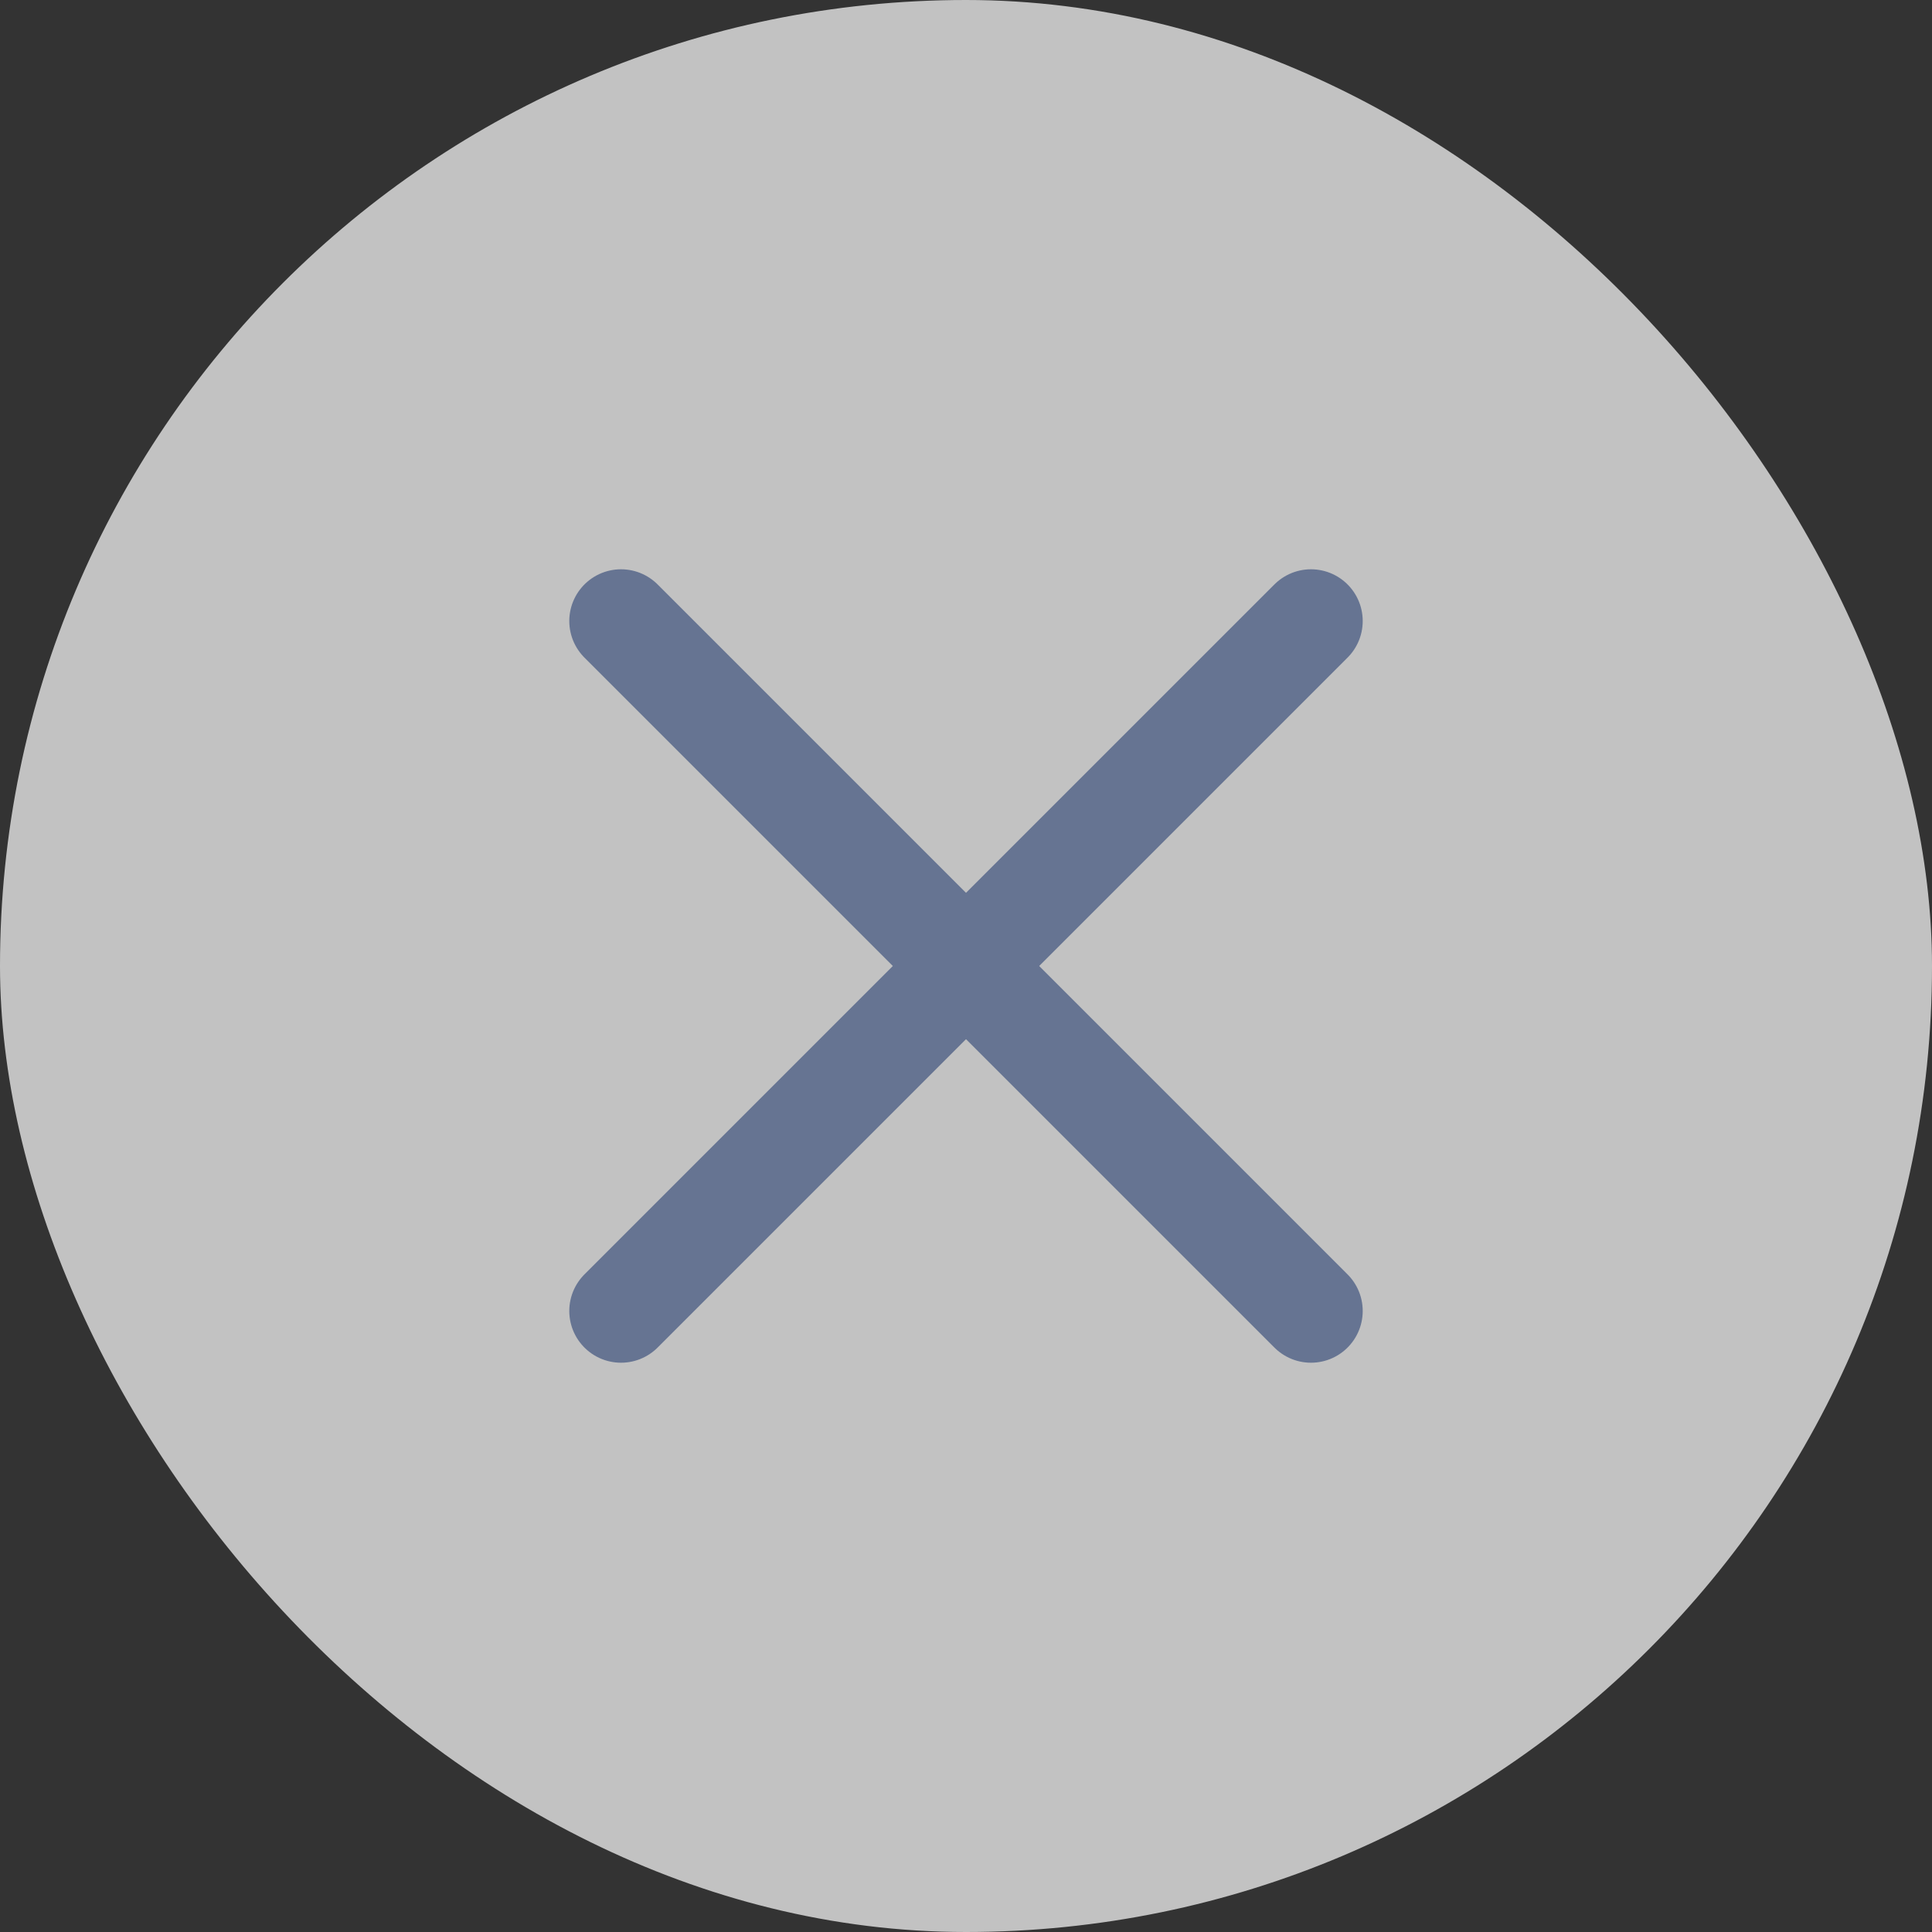
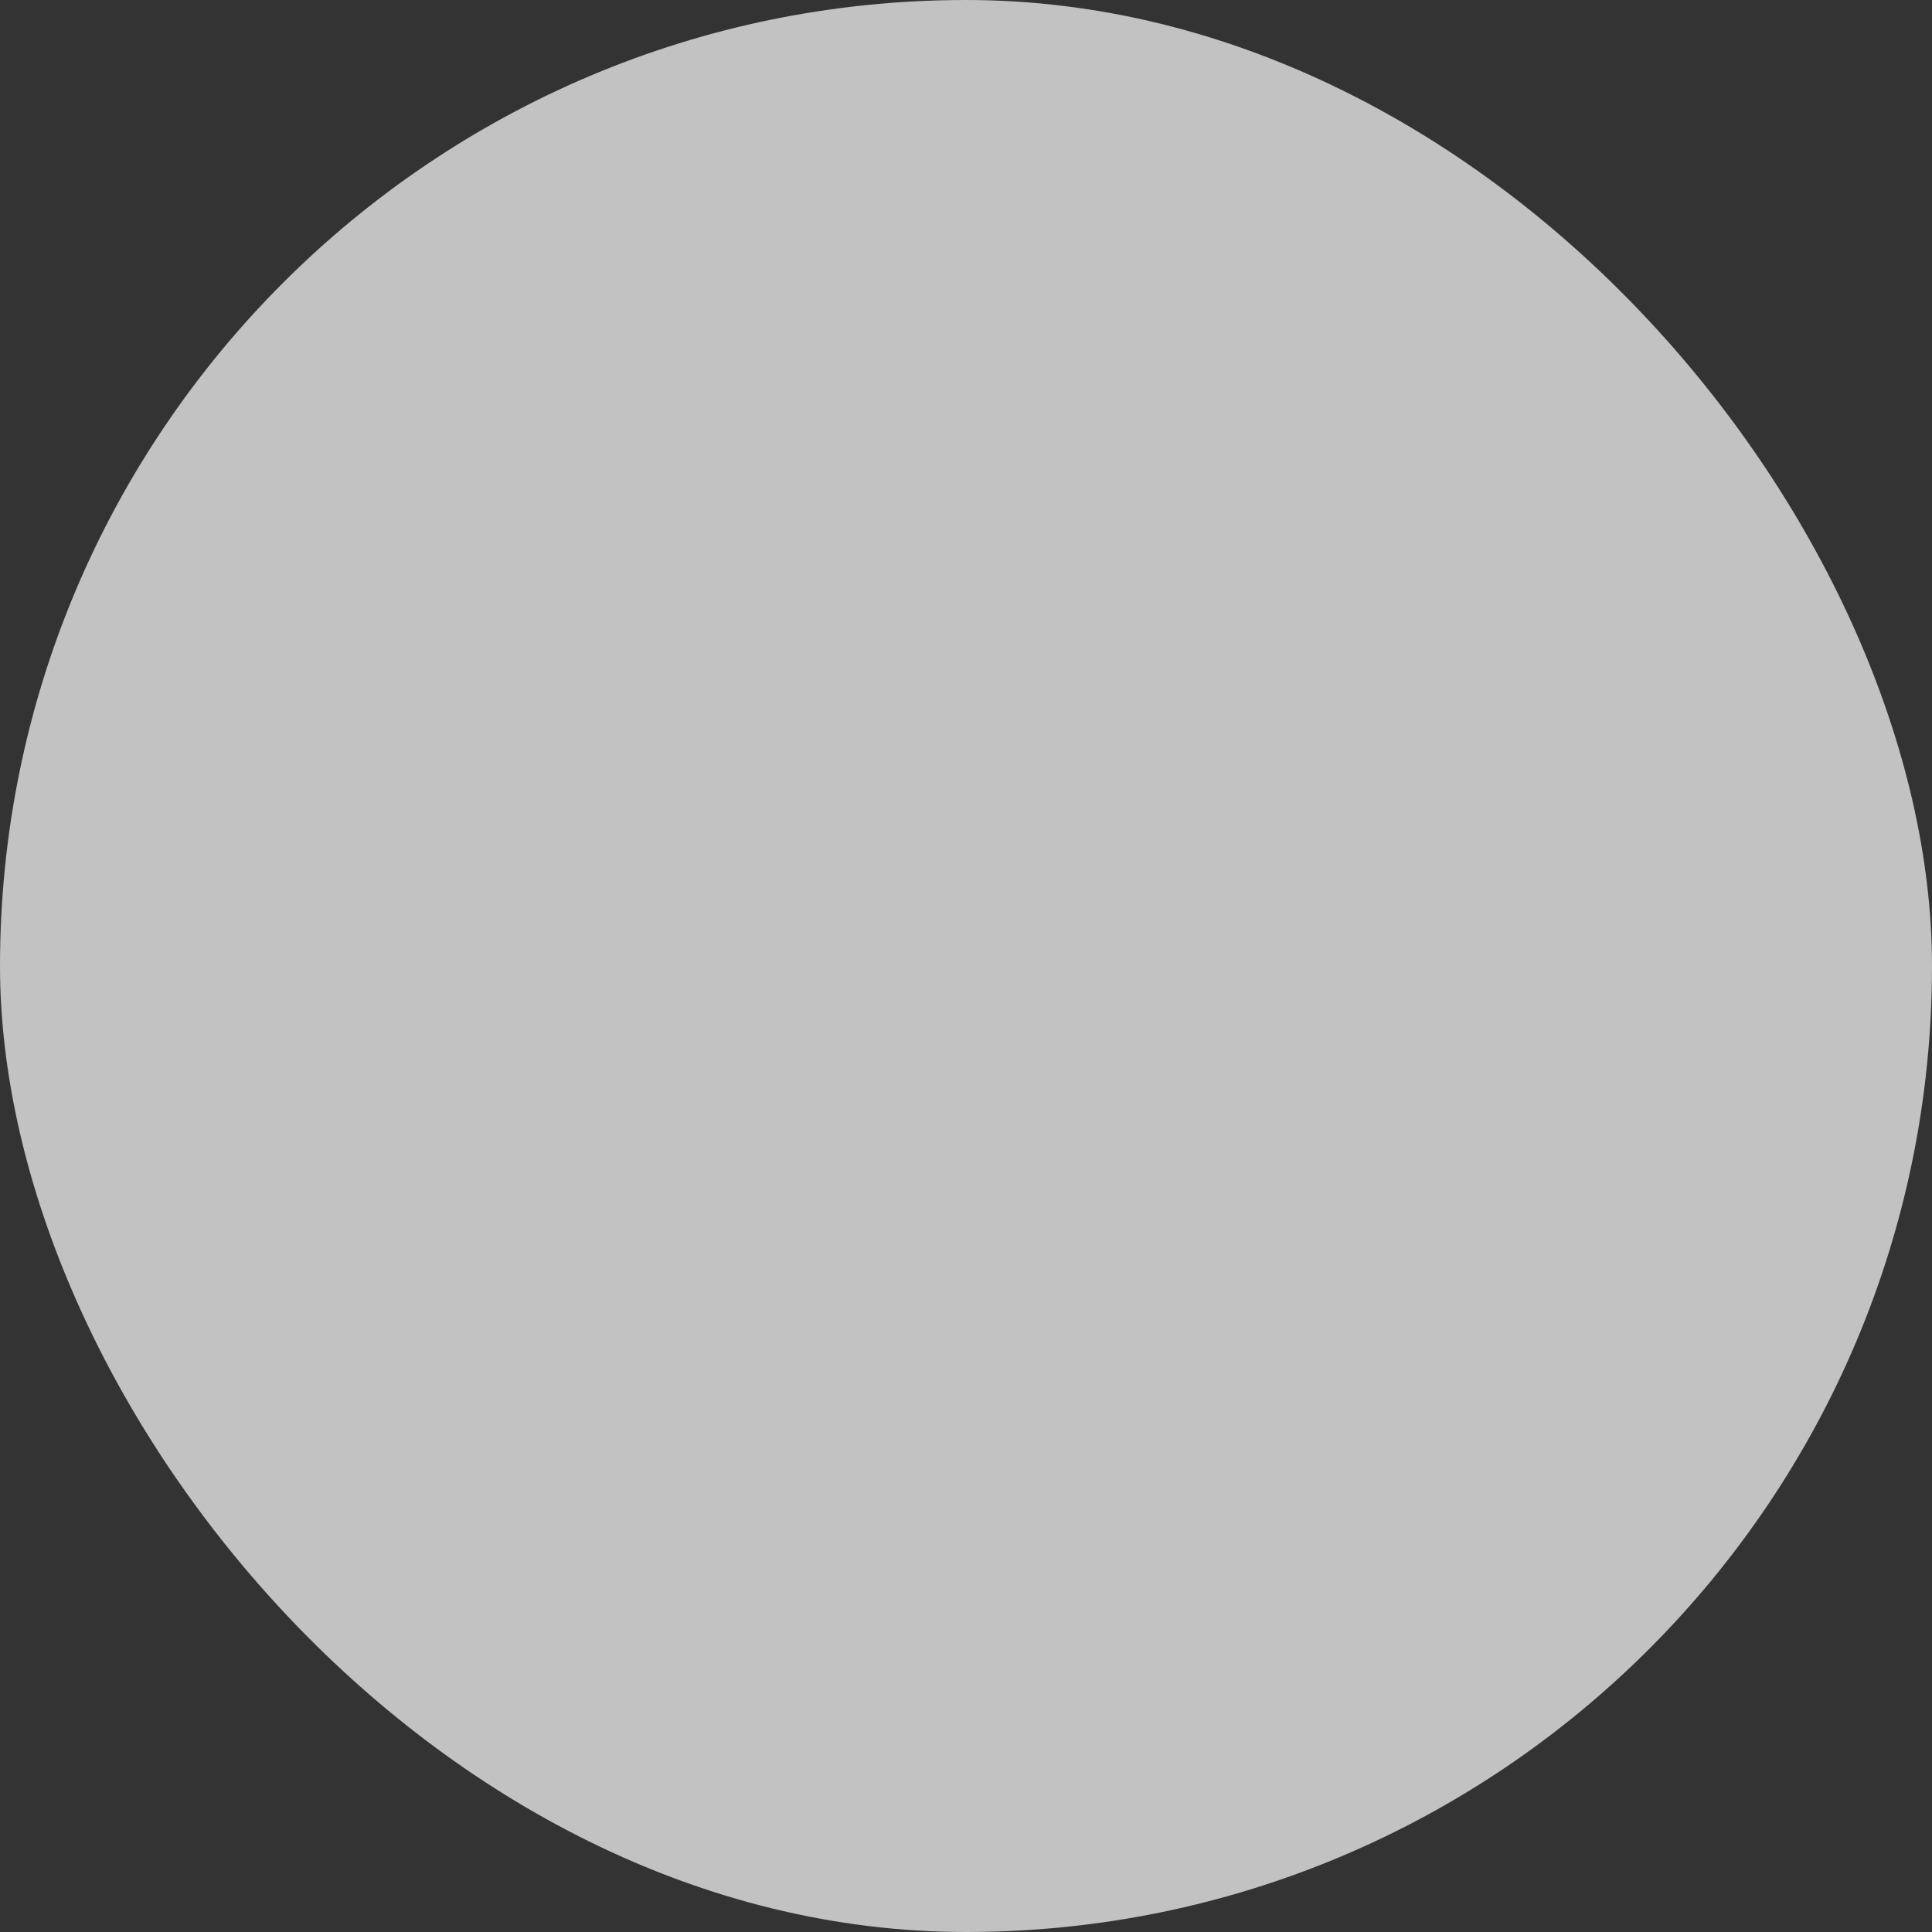
<svg xmlns="http://www.w3.org/2000/svg" width="25" height="25" viewBox="0 0 25 25" fill="none">
  <rect x="0" y="0" width="25" height="25" fill="#333333" stroke="none" />
  <g id="ico_close_nor">
    <rect width="25" height="25" rx="12.5" fill="white" fill-opacity="0.7" />
-     <path id="Vector" d="M16.964 8.036L8.036 16.964" stroke="#667492" stroke-width="1.339" stroke-linecap="round" stroke-linejoin="round" />
-     <path id="Vector_2" d="M8.036 8.036L16.964 16.964" stroke="#667492" stroke-width="1.339" stroke-linecap="round" stroke-linejoin="round" />
  </g>
</svg>